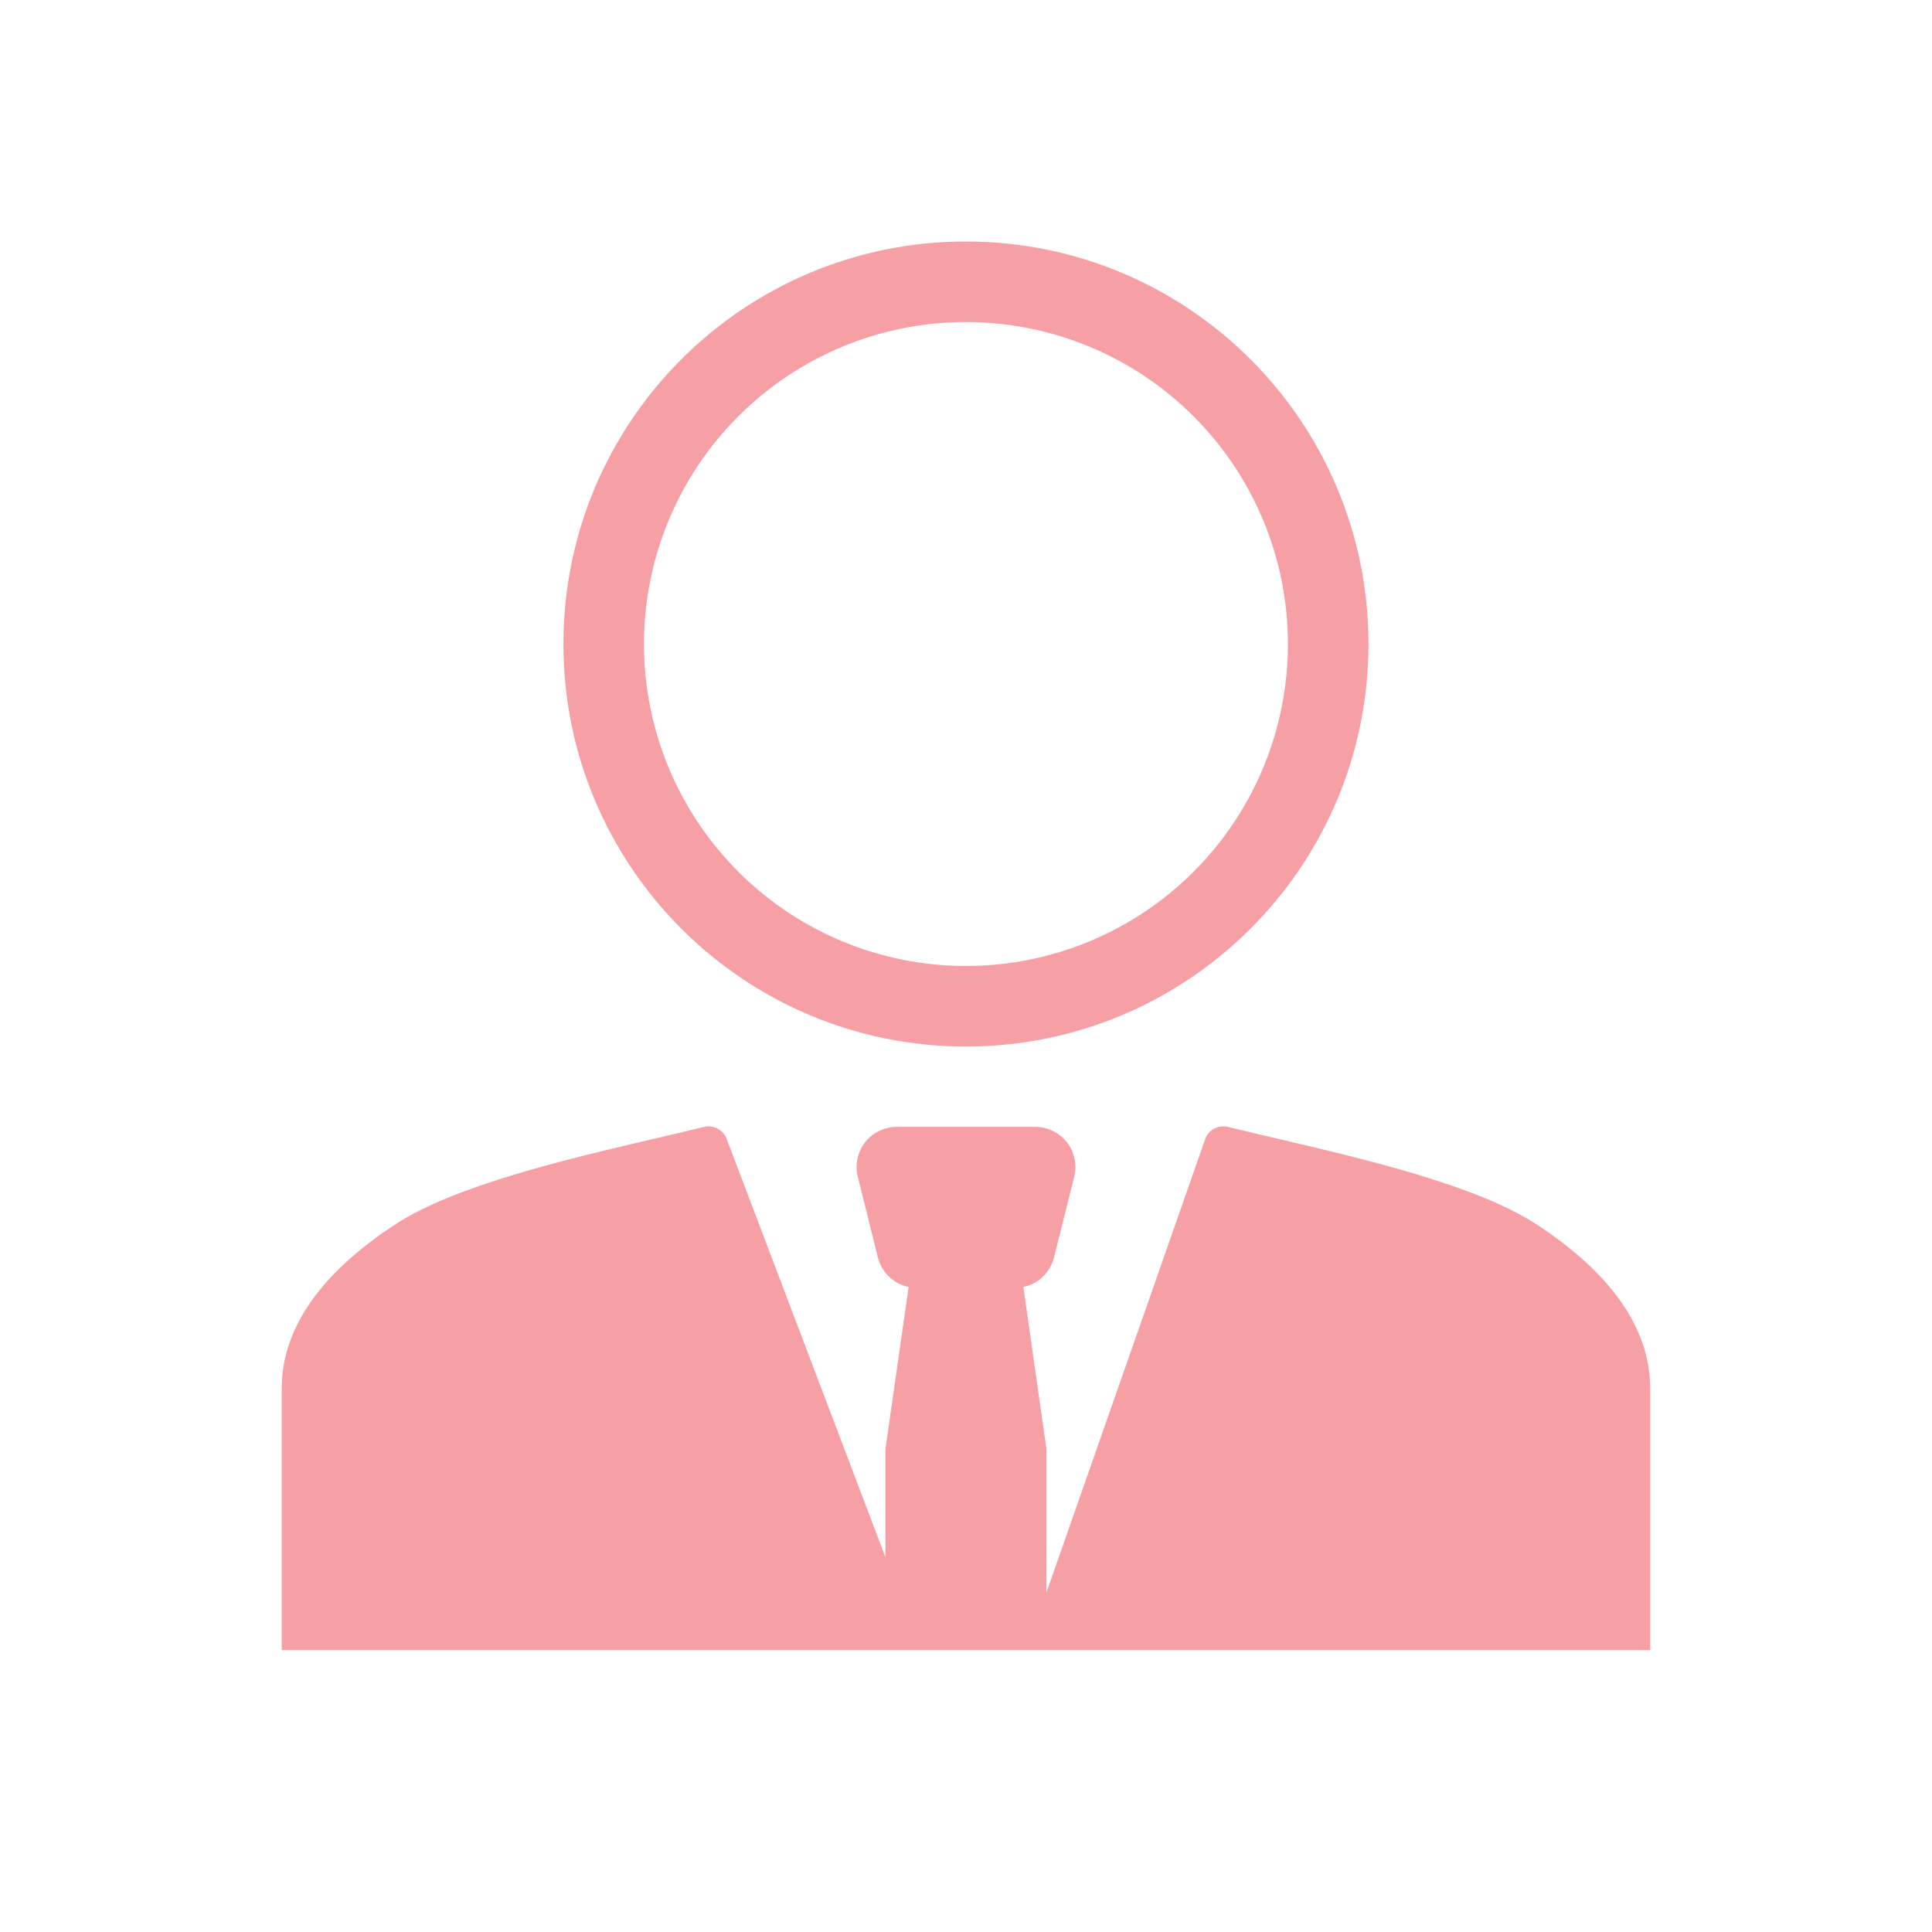
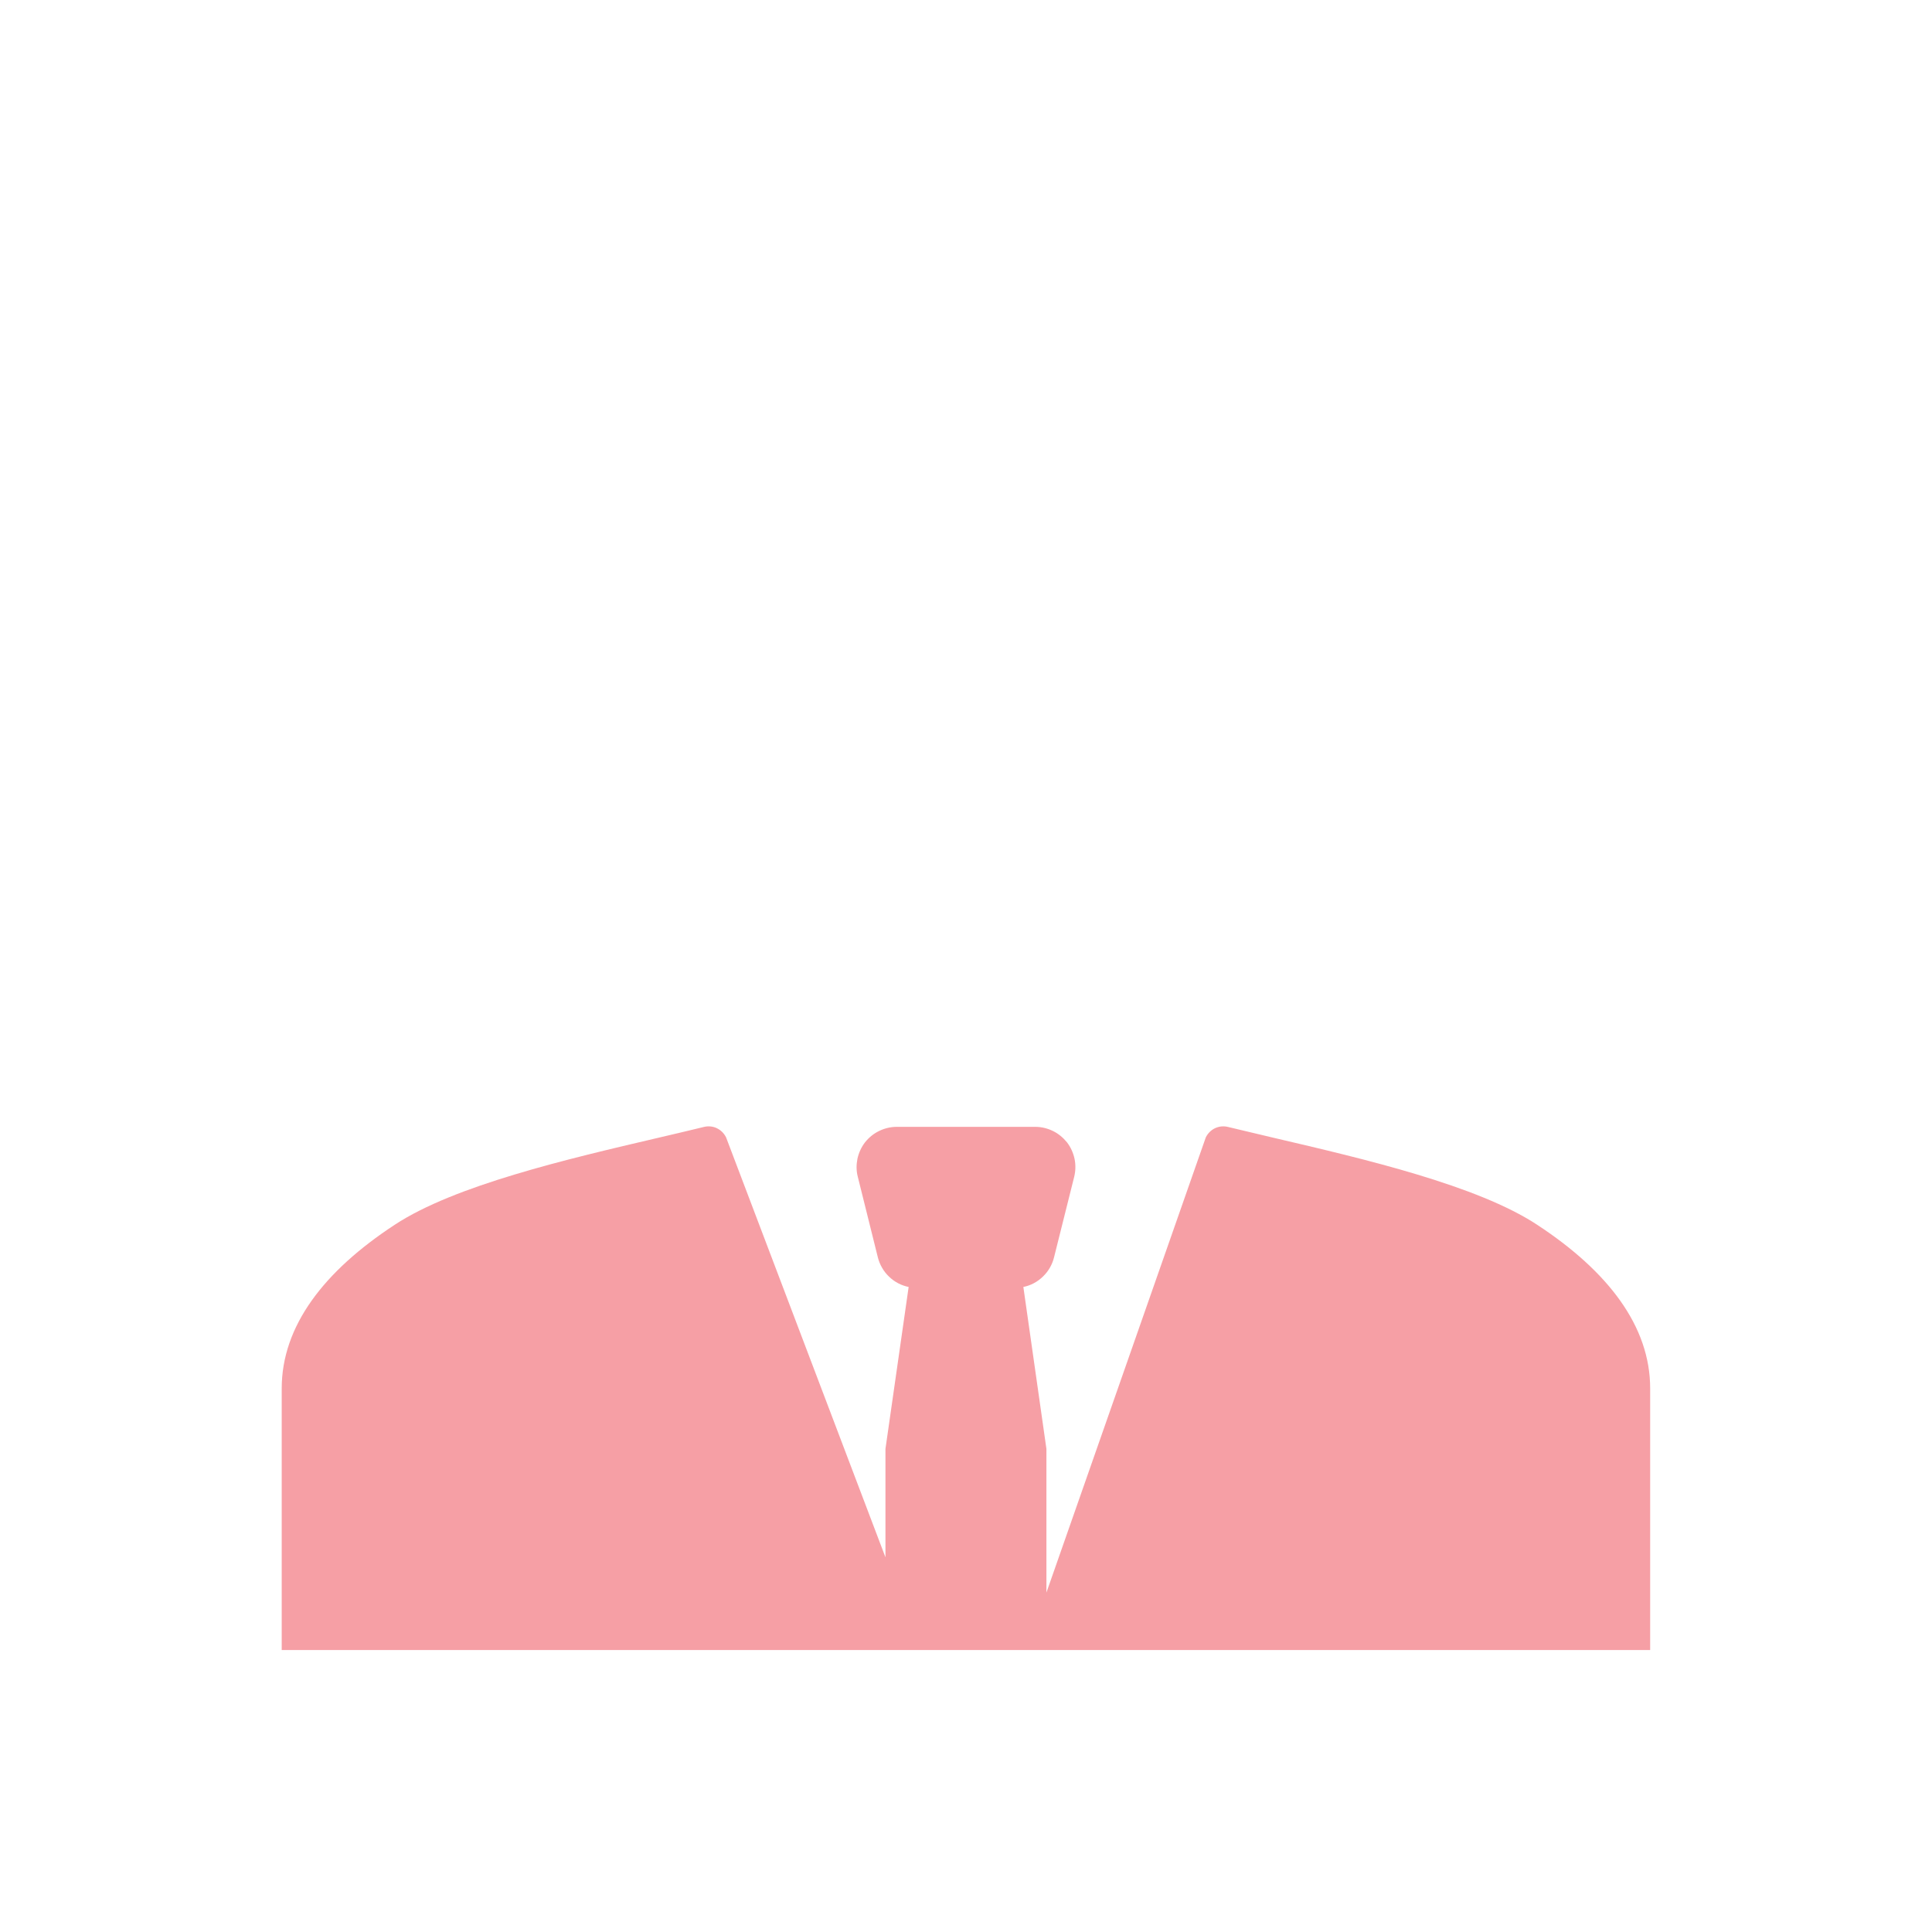
<svg xmlns="http://www.w3.org/2000/svg" width="16" height="16" viewBox="0 0 16 16" fill="none">
-   <path fill-rule="evenodd" clip-rule="evenodd" d="M11.333 5.333C11.333 7.174 9.84 8.667 7.999 8.667C6.158 8.667 4.666 7.174 4.666 5.333C4.666 3.492 6.158 2 7.999 2C9.84 2 11.333 3.492 11.333 5.333ZM10.666 5.333C10.666 6.041 10.385 6.719 9.885 7.219C9.385 7.719 8.707 8 7.999 8C7.292 8 6.614 7.719 6.114 7.219C5.614 6.719 5.333 6.041 5.333 5.333C5.333 4.626 5.614 3.948 6.114 3.448C6.614 2.948 7.292 2.667 7.999 2.667C8.707 2.667 9.385 2.948 9.885 3.448C10.385 3.948 10.666 4.626 10.666 5.333Z" fill="#EA0F1F" fill-opacity="0.4" />
  <path d="M10.166 9.332C10.131 9.324 10.094 9.328 10.061 9.344C10.028 9.36 10.002 9.387 9.986 9.419L8.666 13.189V11.999L8.475 10.658C8.536 10.646 8.592 10.616 8.637 10.572C8.682 10.529 8.714 10.474 8.729 10.413L8.896 9.746C8.908 9.697 8.909 9.646 8.899 9.597C8.888 9.547 8.867 9.5 8.836 9.46C8.804 9.421 8.765 9.388 8.719 9.366C8.674 9.344 8.624 9.332 8.573 9.332H7.427C7.376 9.332 7.326 9.344 7.281 9.366C7.235 9.388 7.196 9.42 7.164 9.46C7.133 9.5 7.112 9.547 7.101 9.596C7.091 9.646 7.091 9.697 7.104 9.746L7.27 10.413C7.285 10.473 7.317 10.529 7.362 10.572C7.407 10.616 7.464 10.646 7.525 10.658L7.333 11.999V12.897L6.013 9.419C5.997 9.387 5.971 9.36 5.938 9.344C5.906 9.328 5.868 9.324 5.833 9.332C5.706 9.363 5.578 9.393 5.45 9.423C4.696 9.599 3.764 9.817 3.269 10.143C2.681 10.528 2.333 10.983 2.333 11.499V13.665H13.666V11.499C13.666 10.983 13.318 10.529 12.73 10.143C12.235 9.817 11.303 9.599 10.549 9.423C10.415 9.391 10.286 9.361 10.166 9.332Z" fill="#EA0F1F" fill-opacity="0.4" />
</svg>